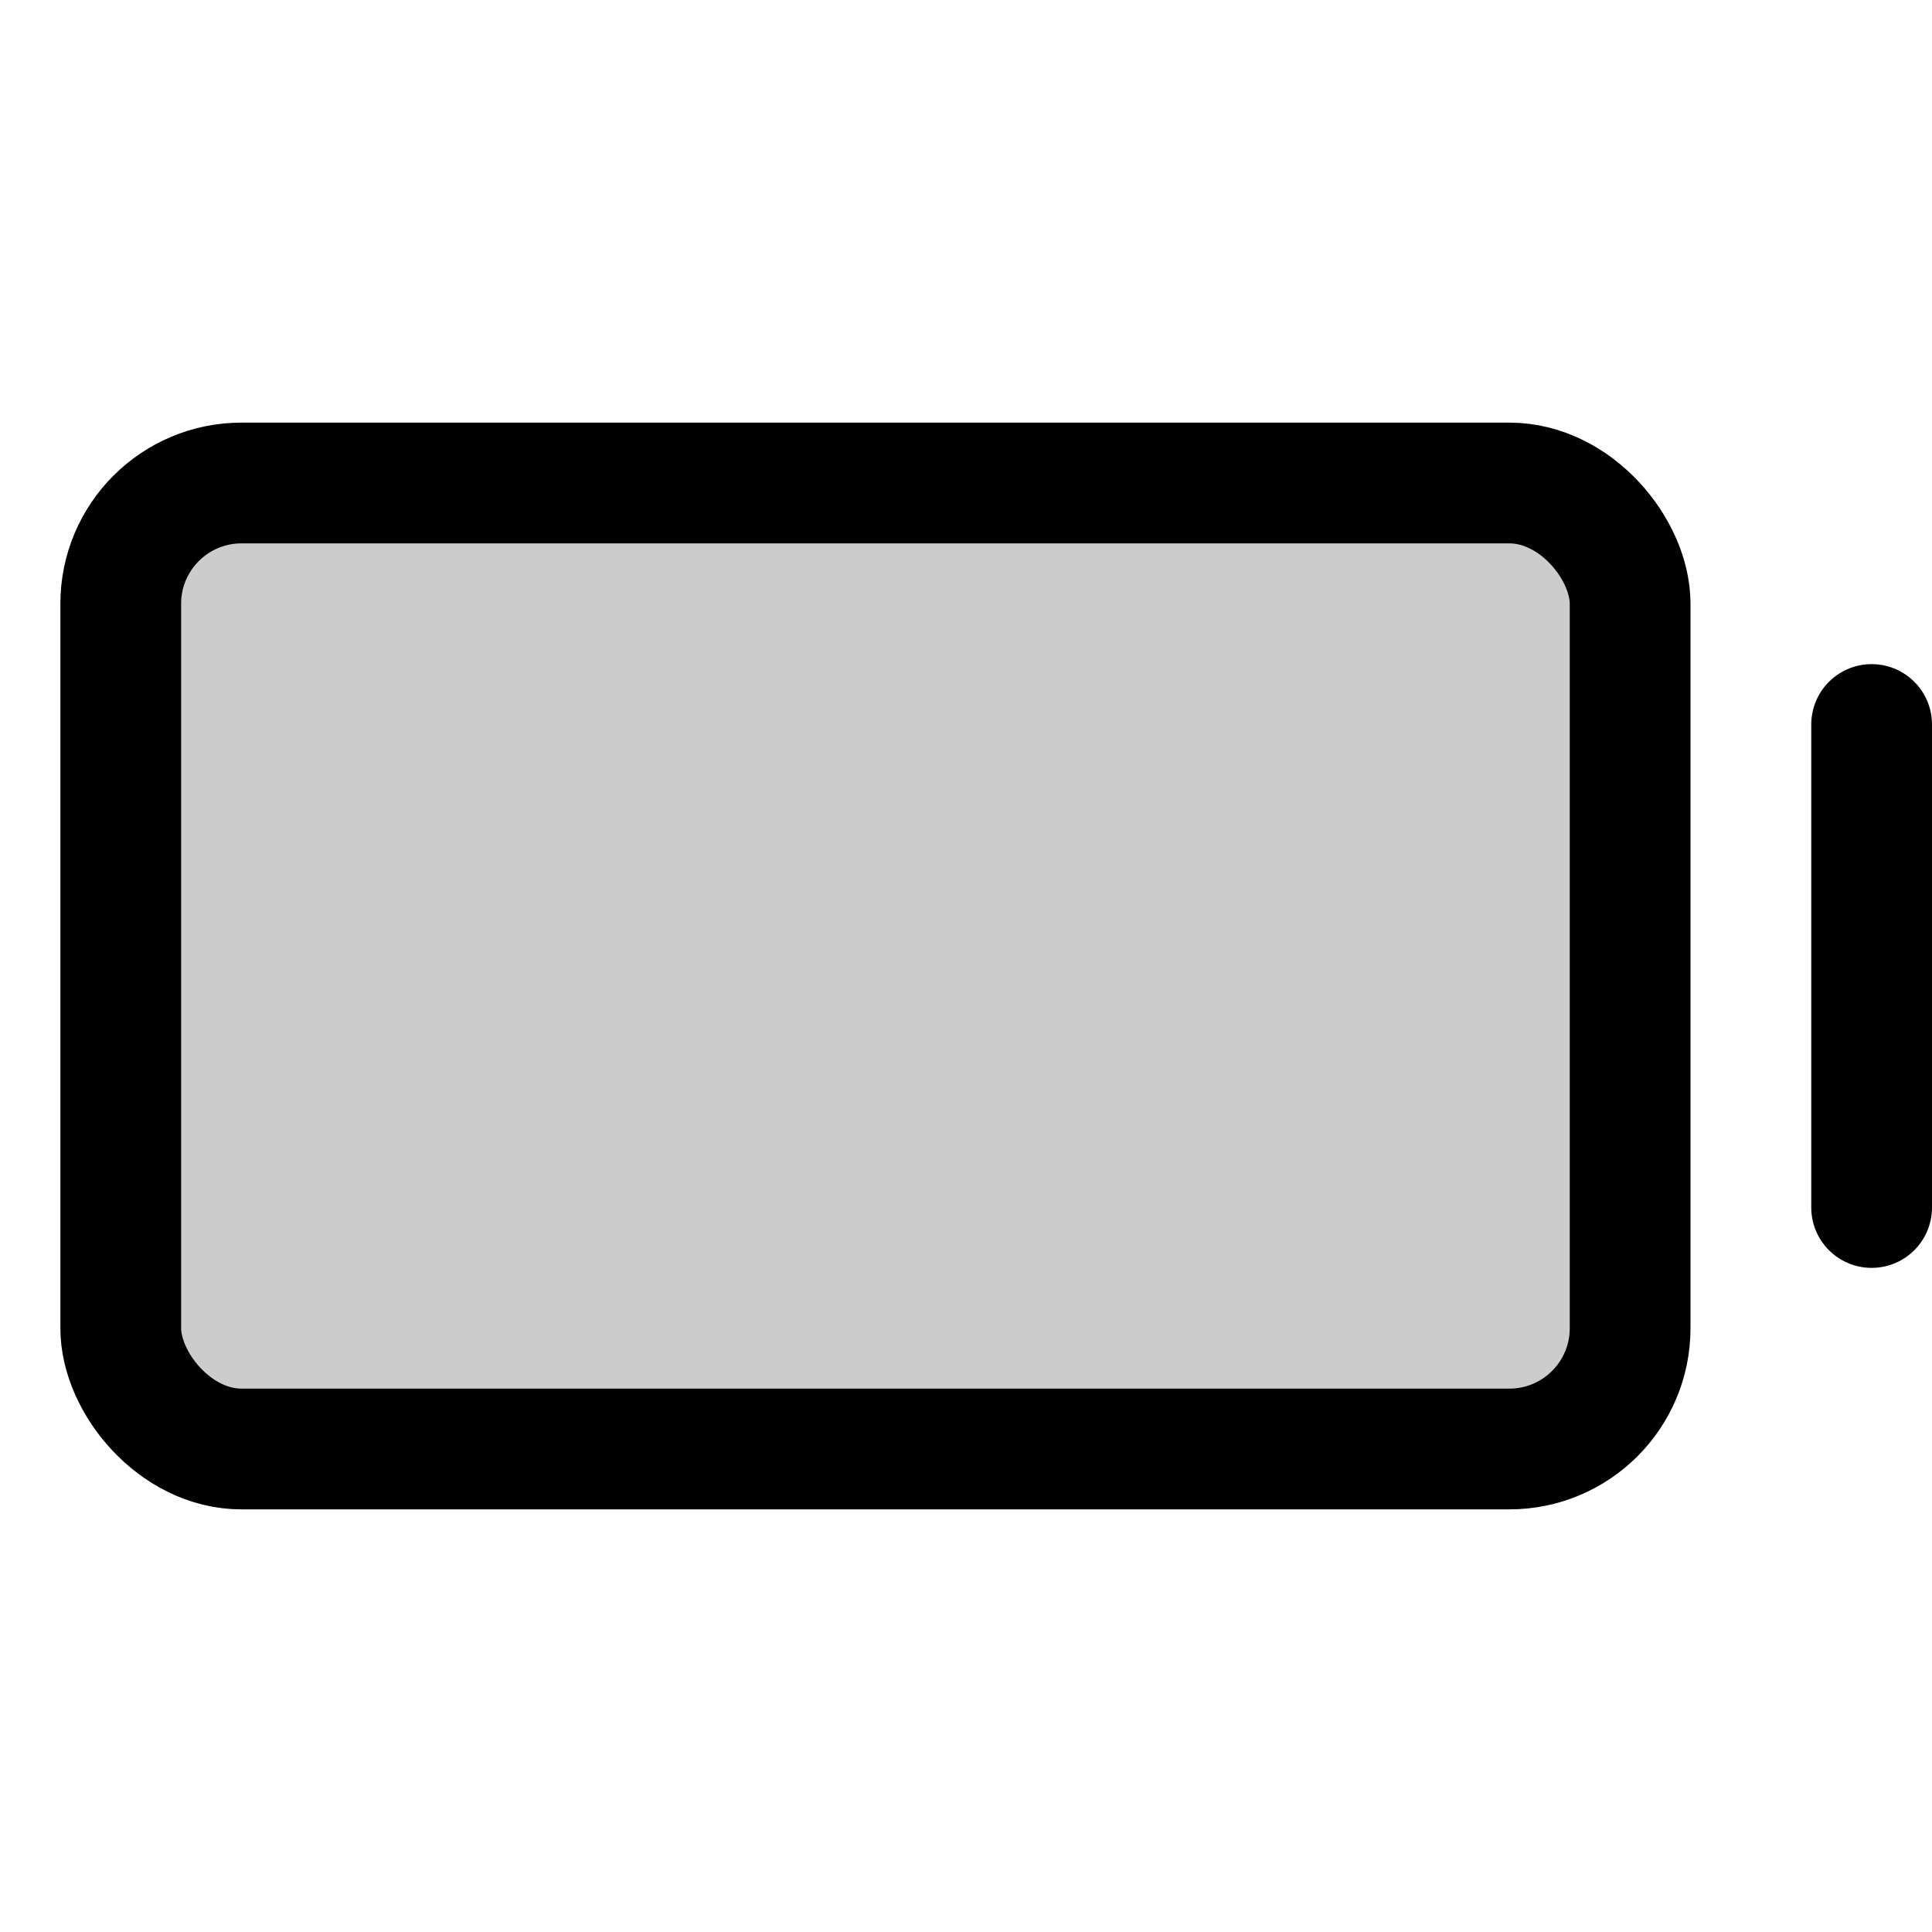
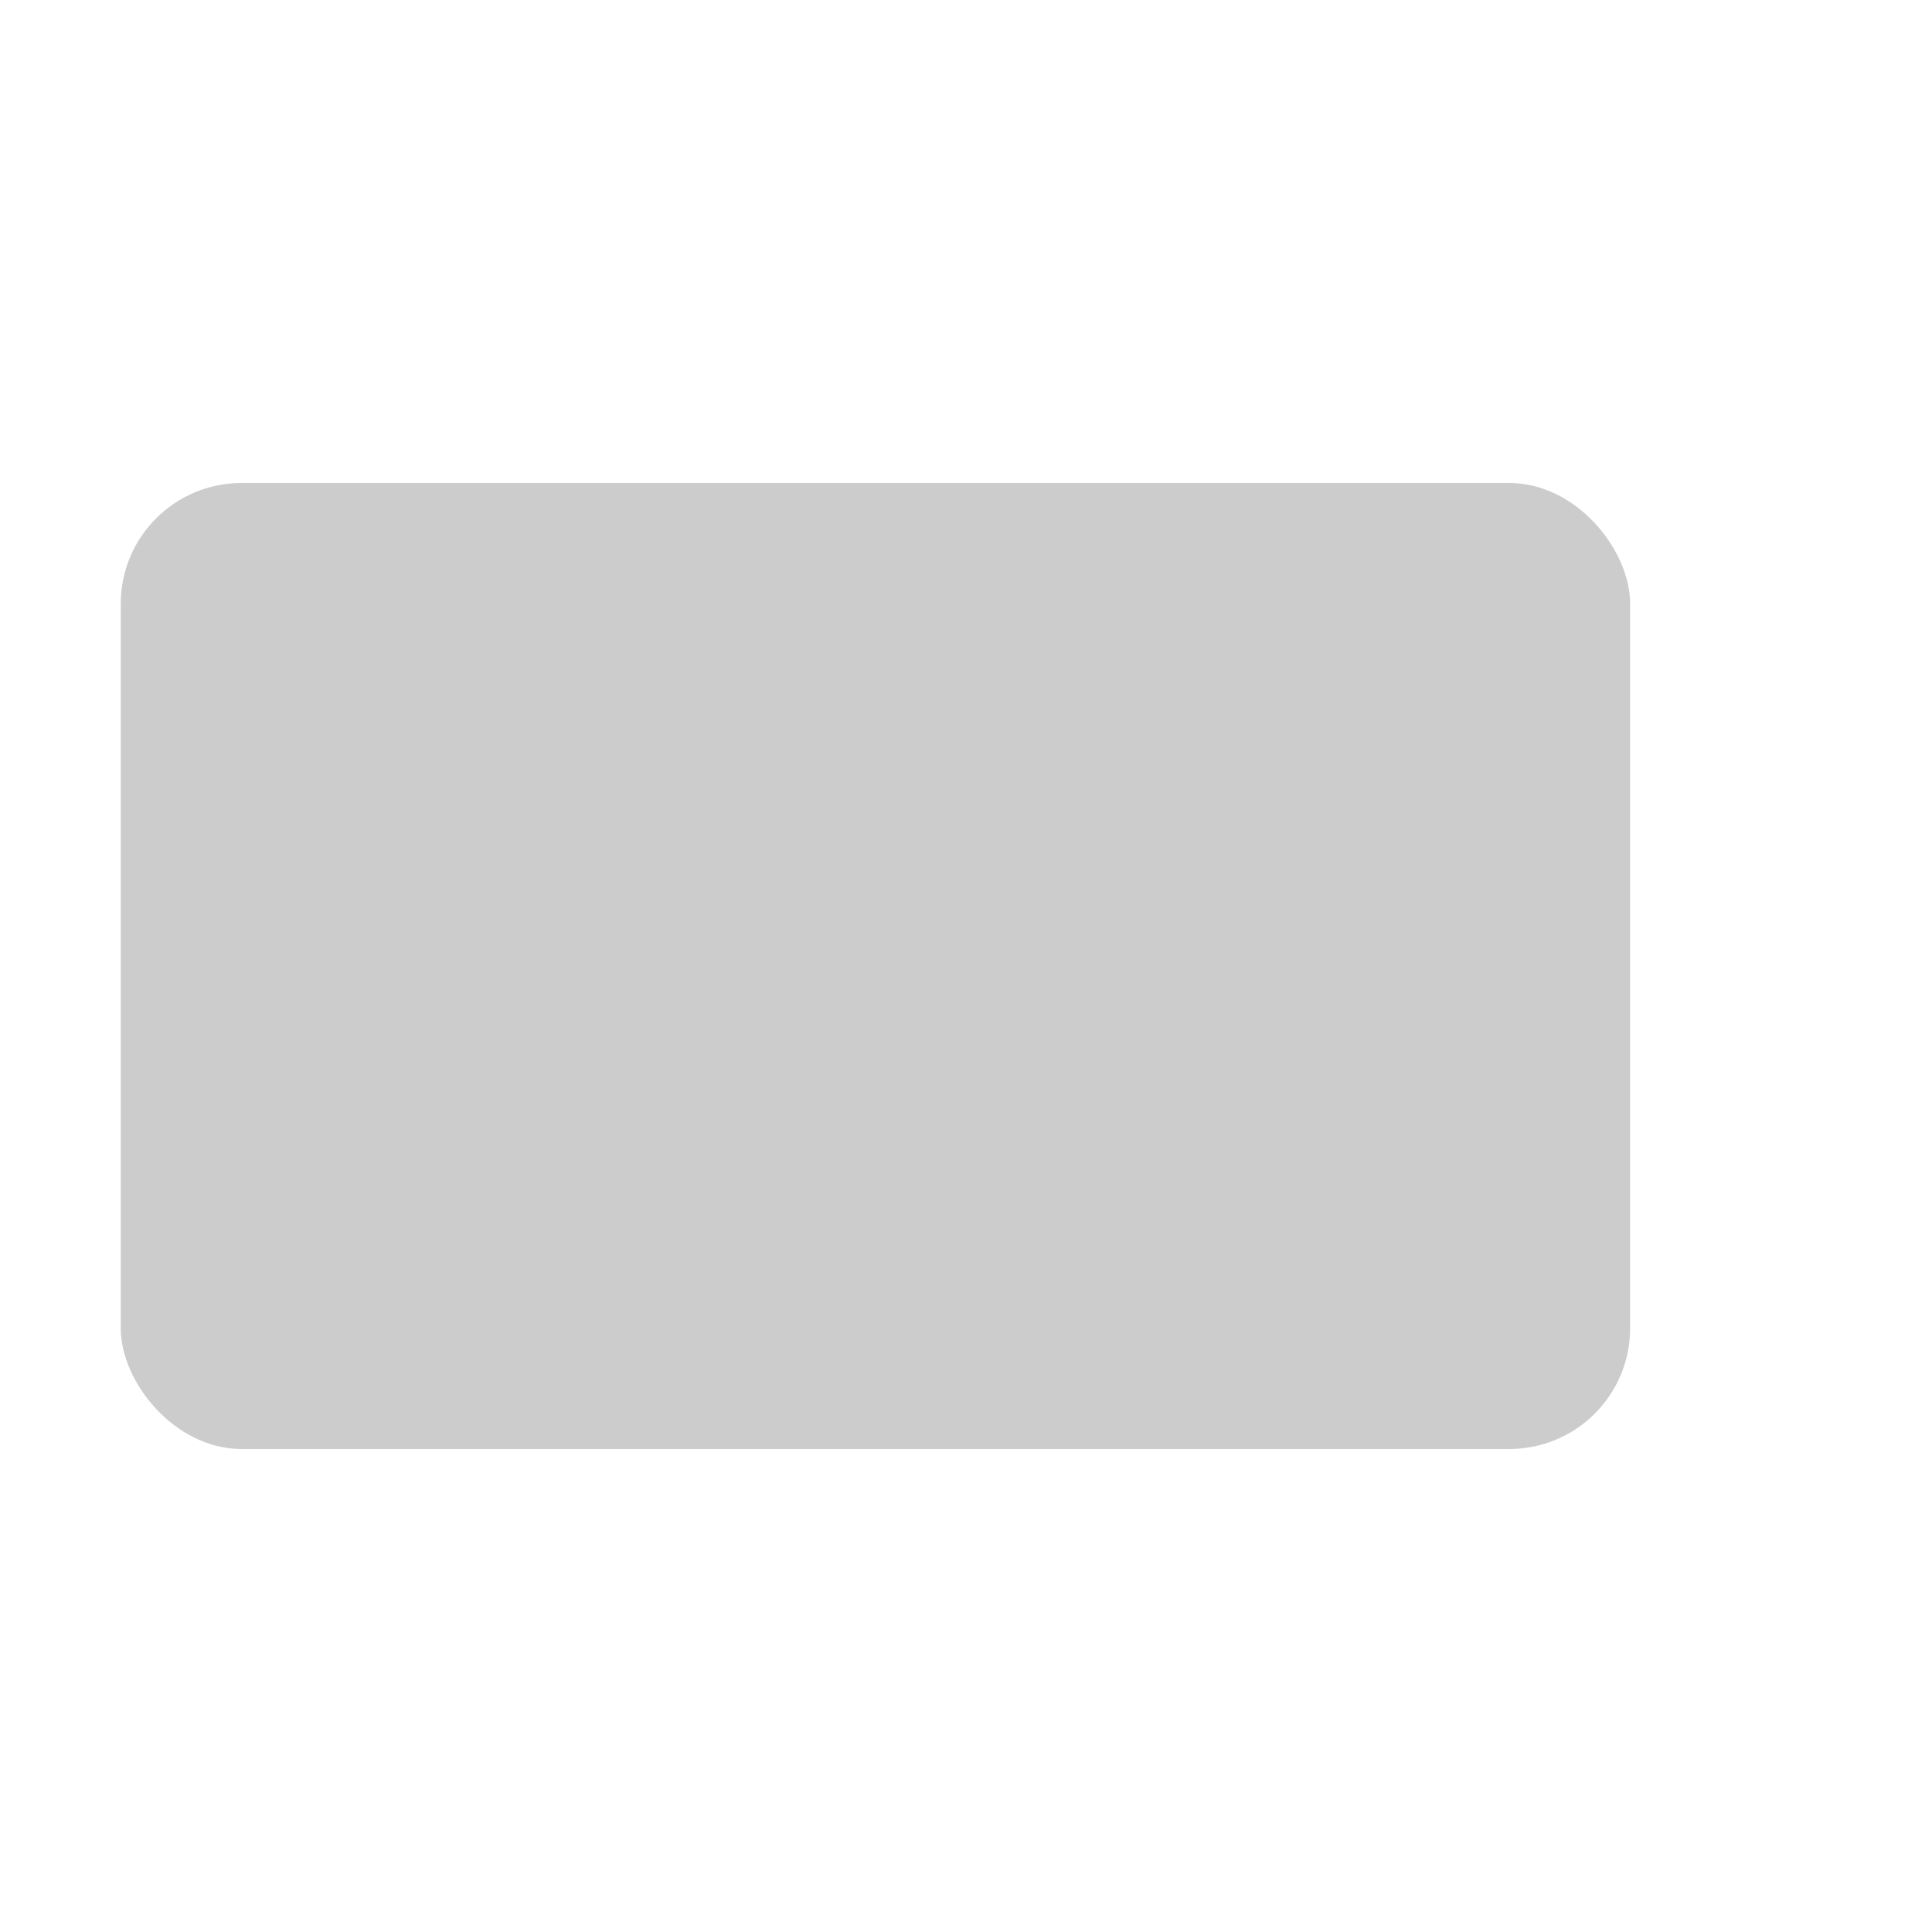
<svg xmlns="http://www.w3.org/2000/svg" viewBox="0 0 256 256">
  <rect width="256" height="256" fill="none" />
  <rect x="16" y="64" width="200" height="128" rx="16" opacity="0.2" />
-   <rect x="16" y="64" width="200" height="128" rx="16" fill="none" stroke="currentColor" stroke-linecap="round" stroke-linejoin="round" stroke-width="16" />
-   <line x1="248" y1="96" x2="248" y2="160" fill="none" stroke="currentColor" stroke-linecap="round" stroke-linejoin="round" stroke-width="16" />
</svg>